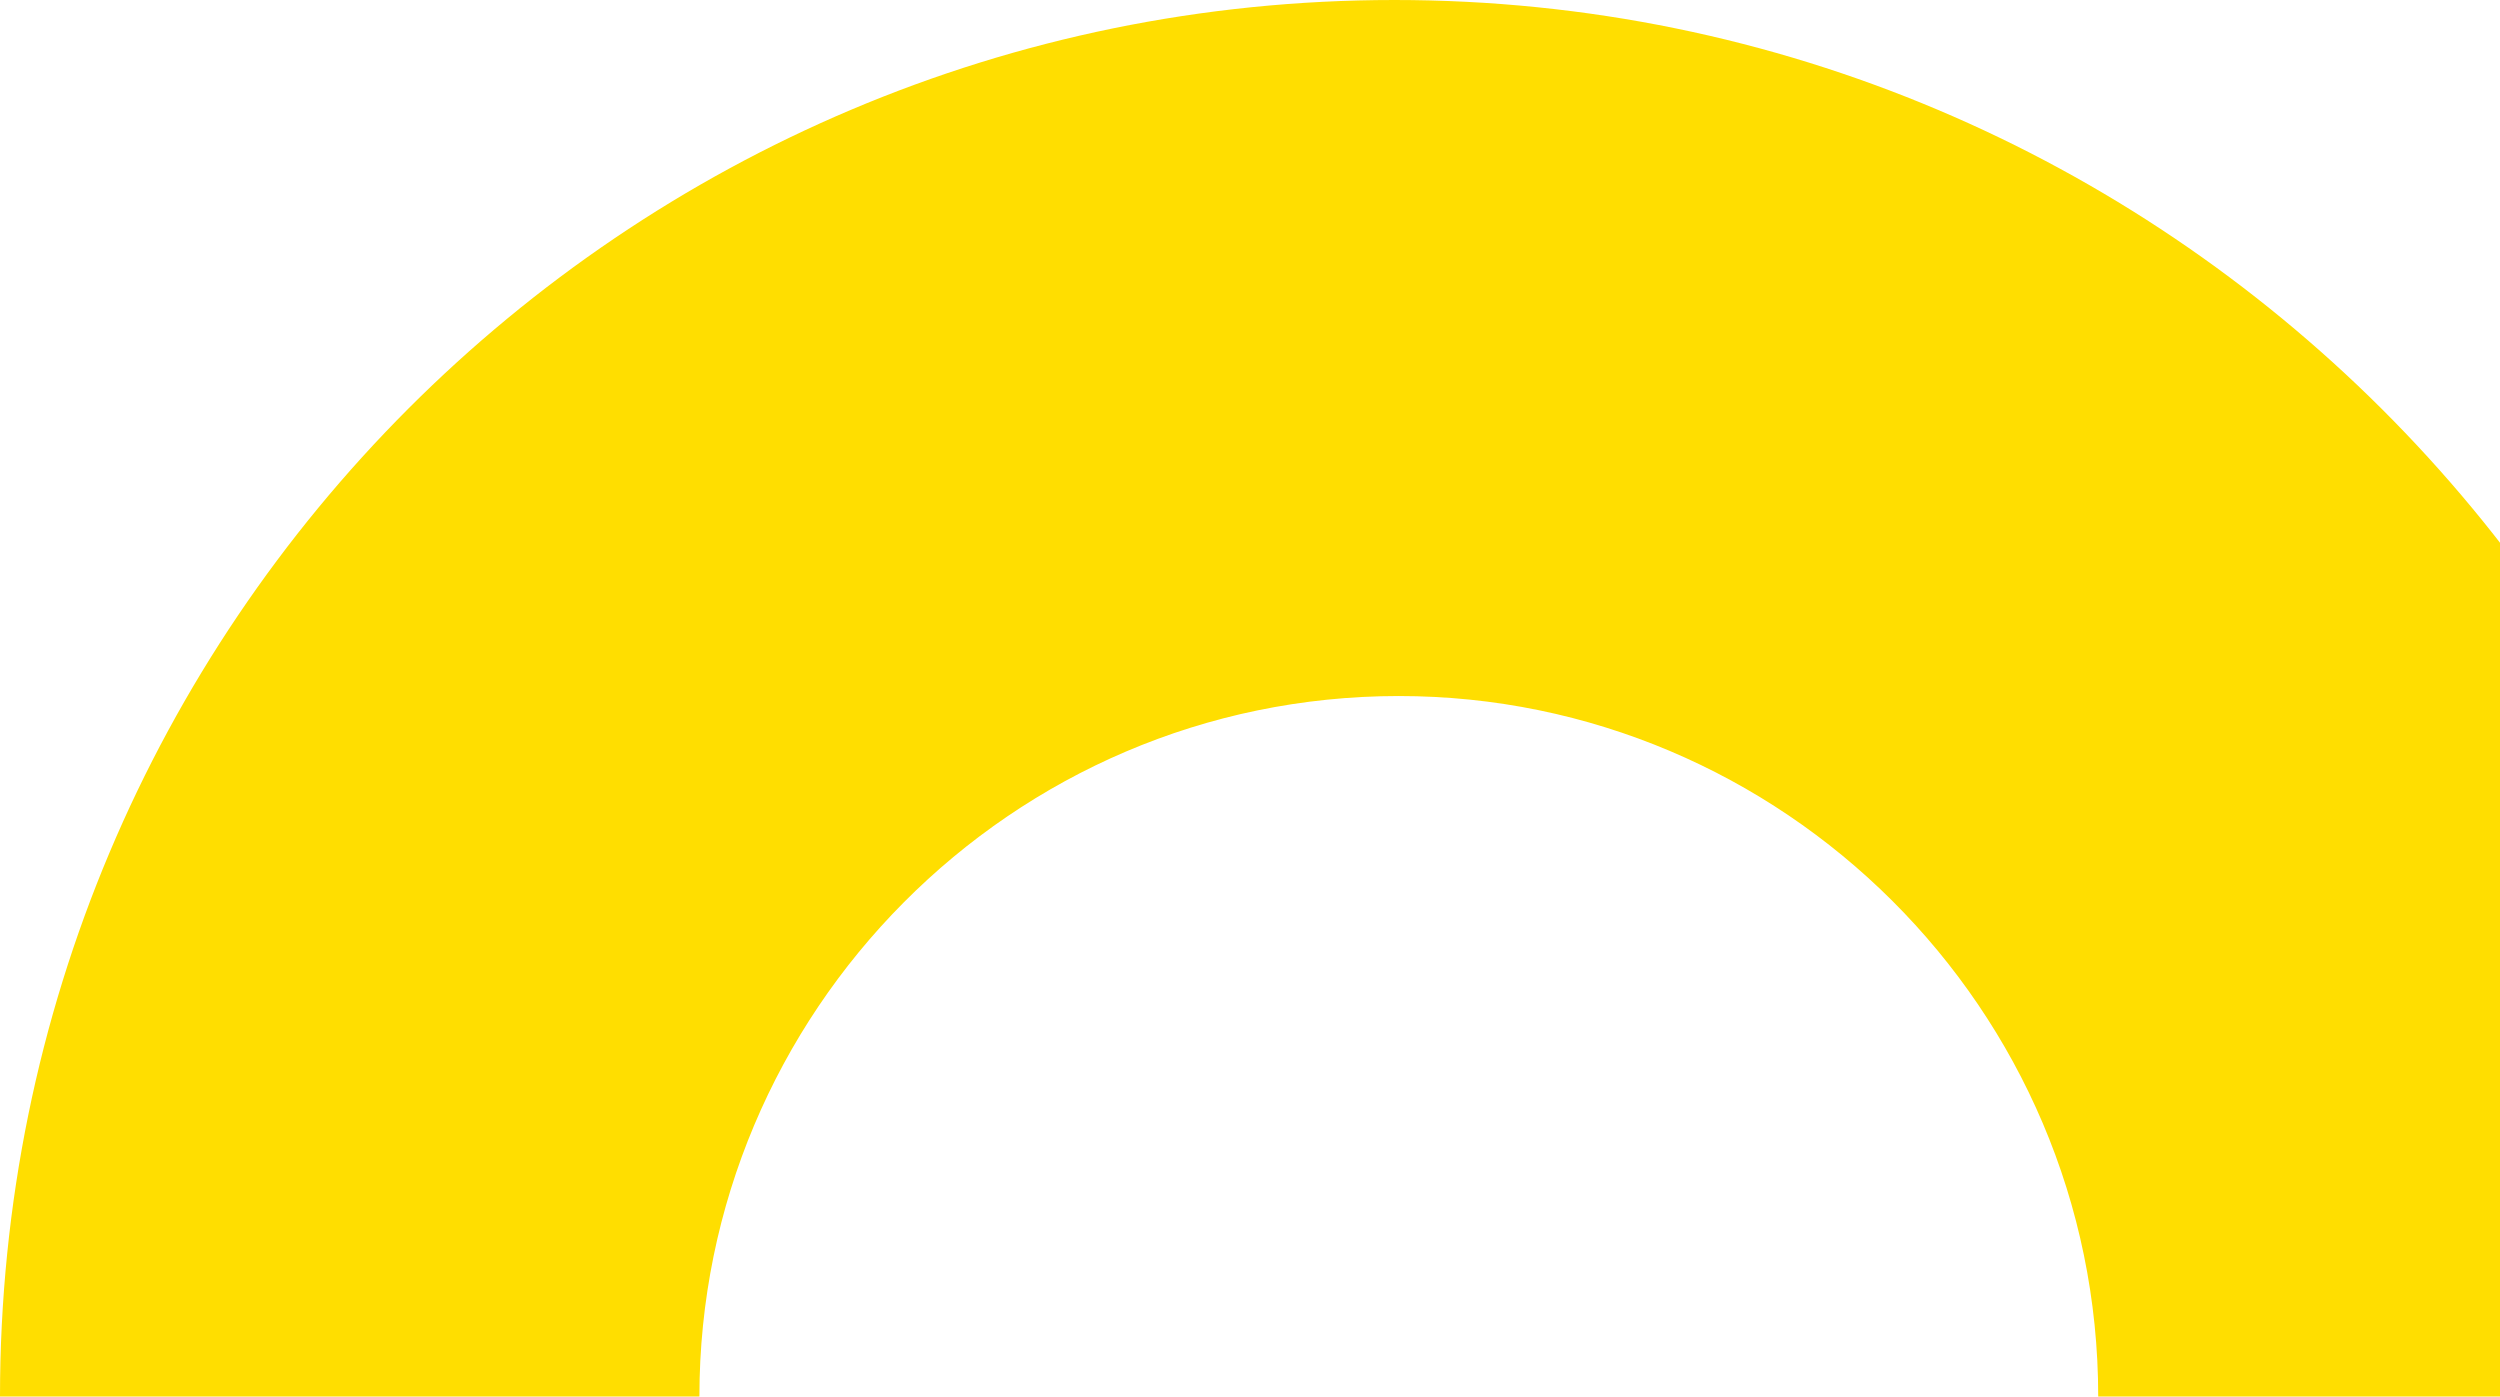
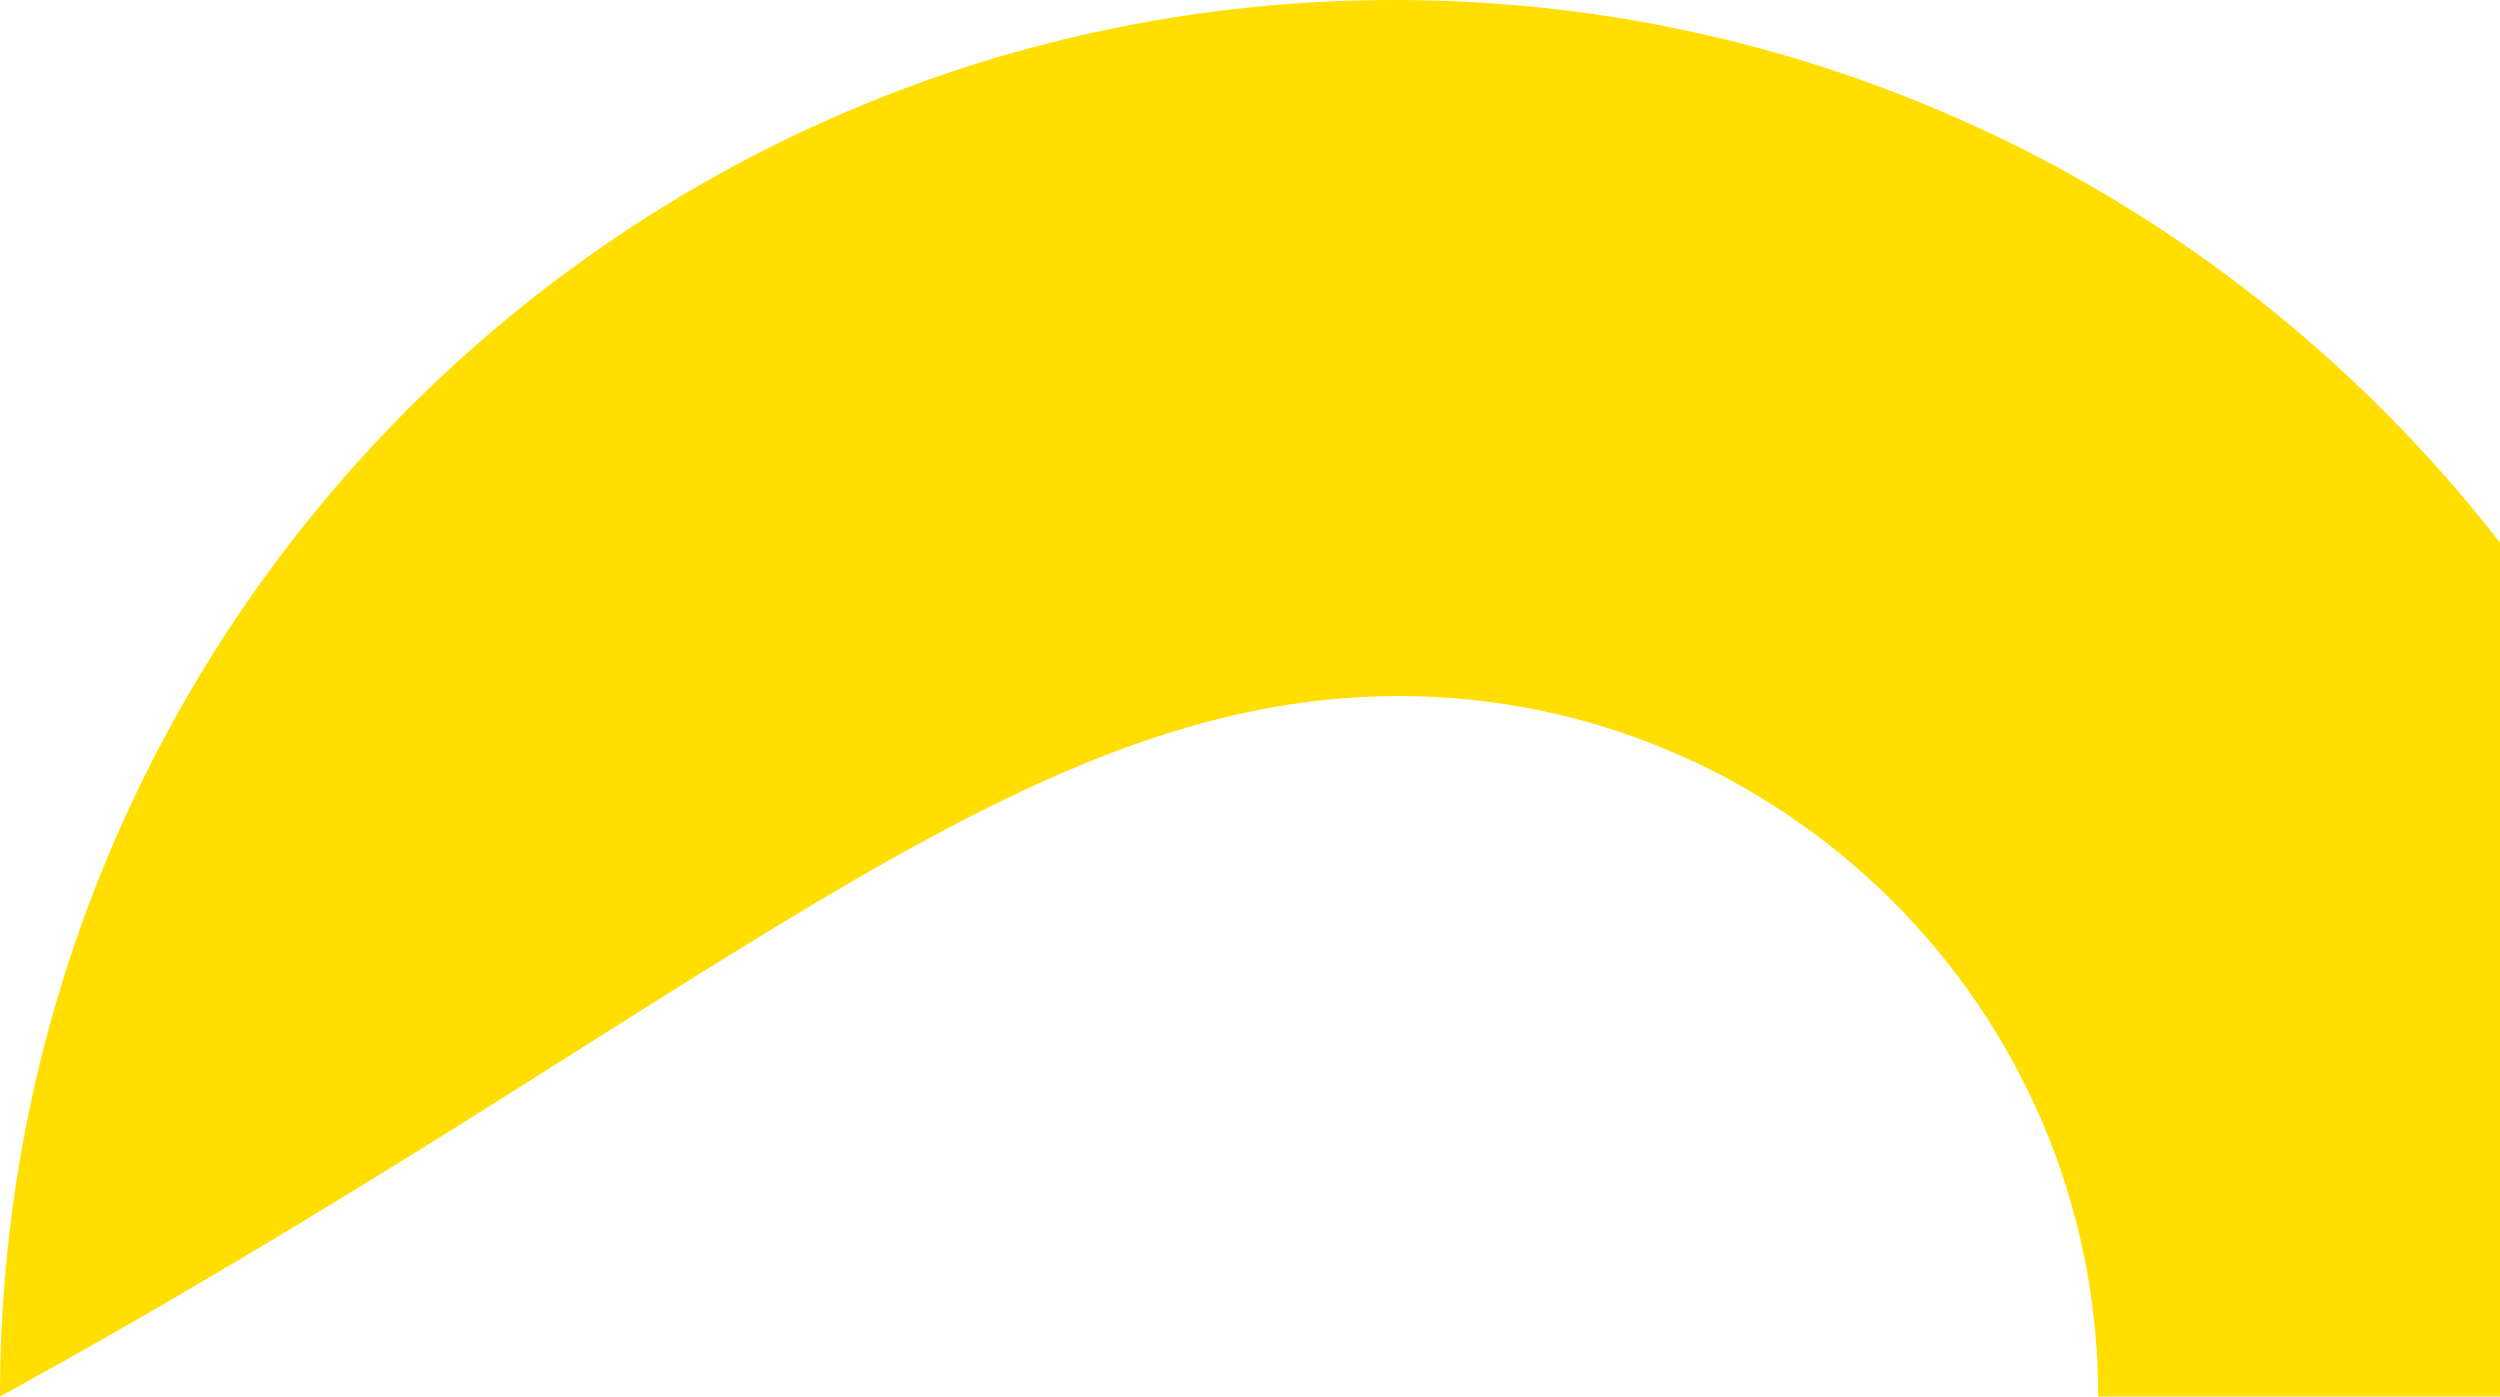
<svg xmlns="http://www.w3.org/2000/svg" width="1092" height="610" viewBox="0 0 1092 610" fill="none">
-   <path d="M609.054 0C272.42 0 0 272.843 0 610H305.5C305.5 442.396 441.71 304.026 611 304.026C778.344 304.026 916.5 440.447 916.5 610H1222C1218.11 272.843 945.688 0 609.054 0Z" fill="#FFDE00" />
+   <path d="M609.054 0C272.42 0 0 272.843 0 610C305.5 442.396 441.71 304.026 611 304.026C778.344 304.026 916.5 440.447 916.5 610H1222C1218.11 272.843 945.688 0 609.054 0Z" fill="#FFDE00" />
</svg>